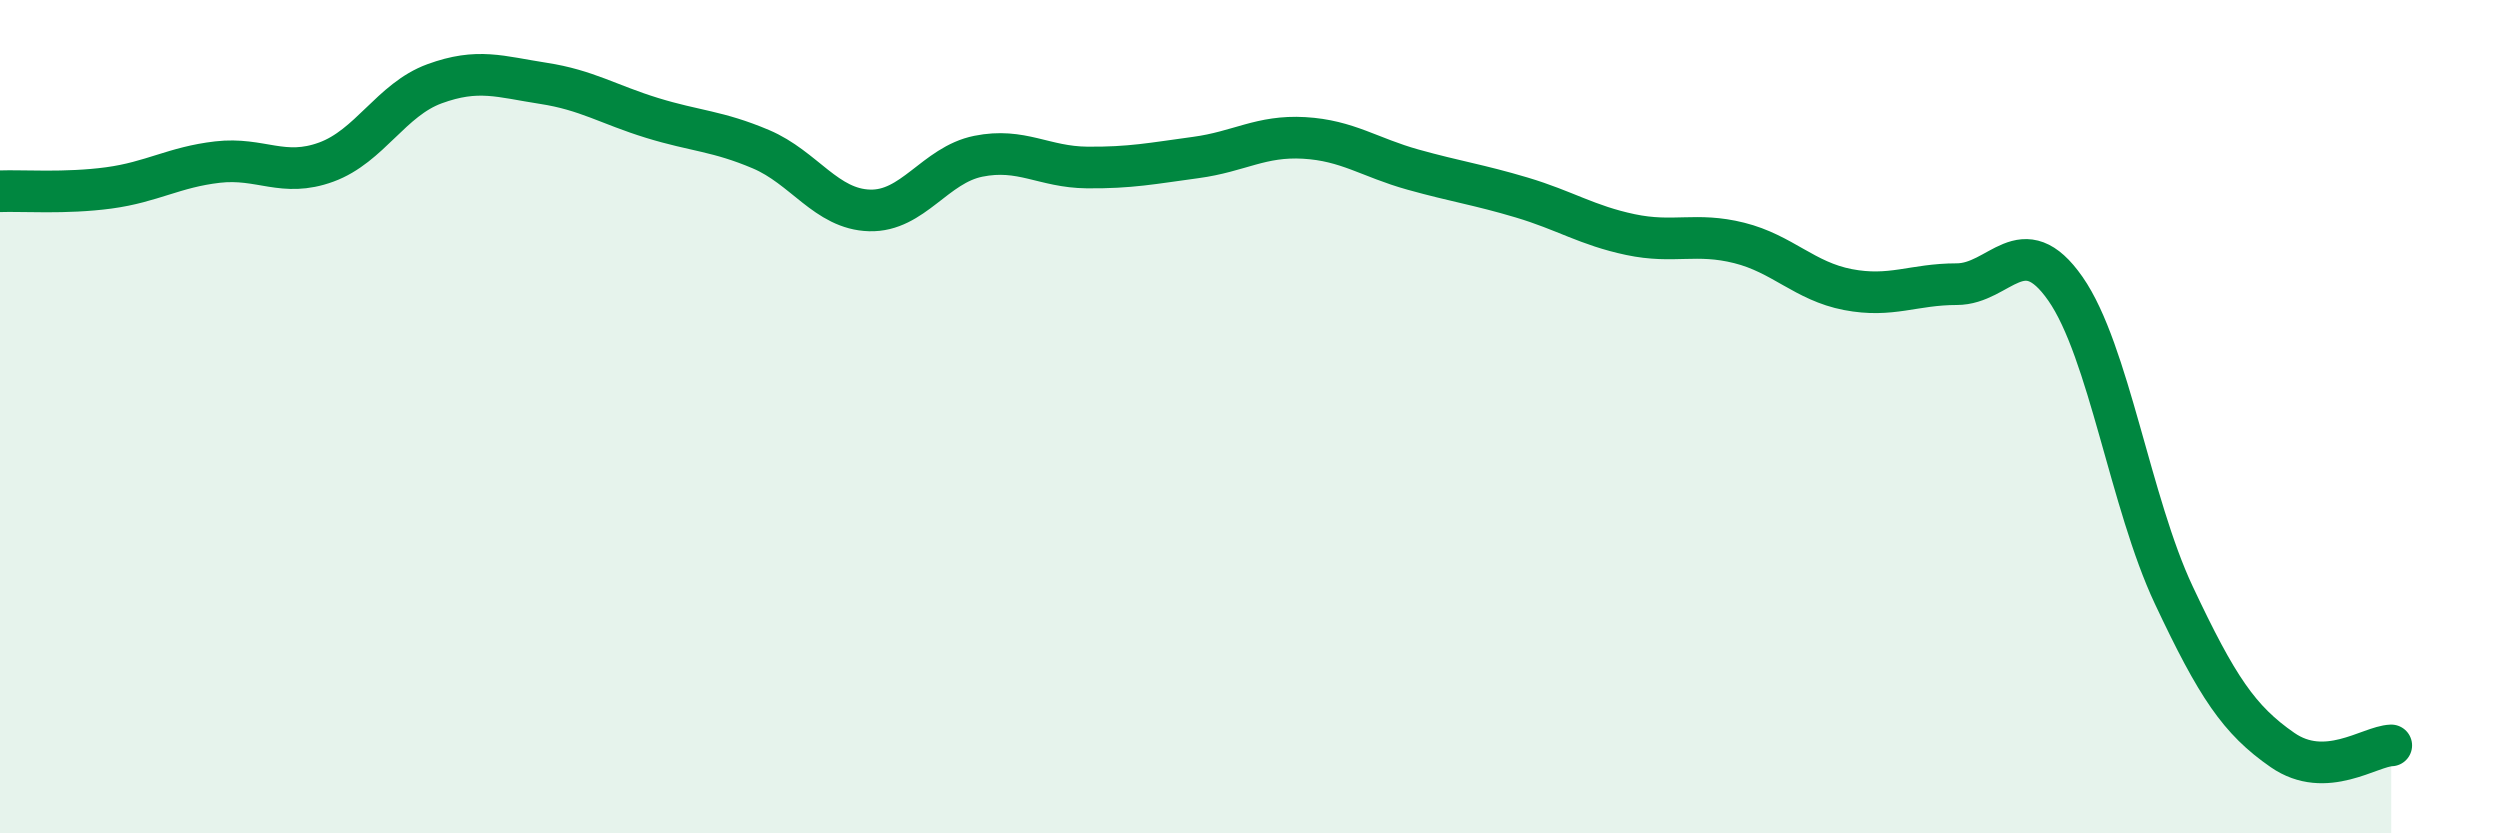
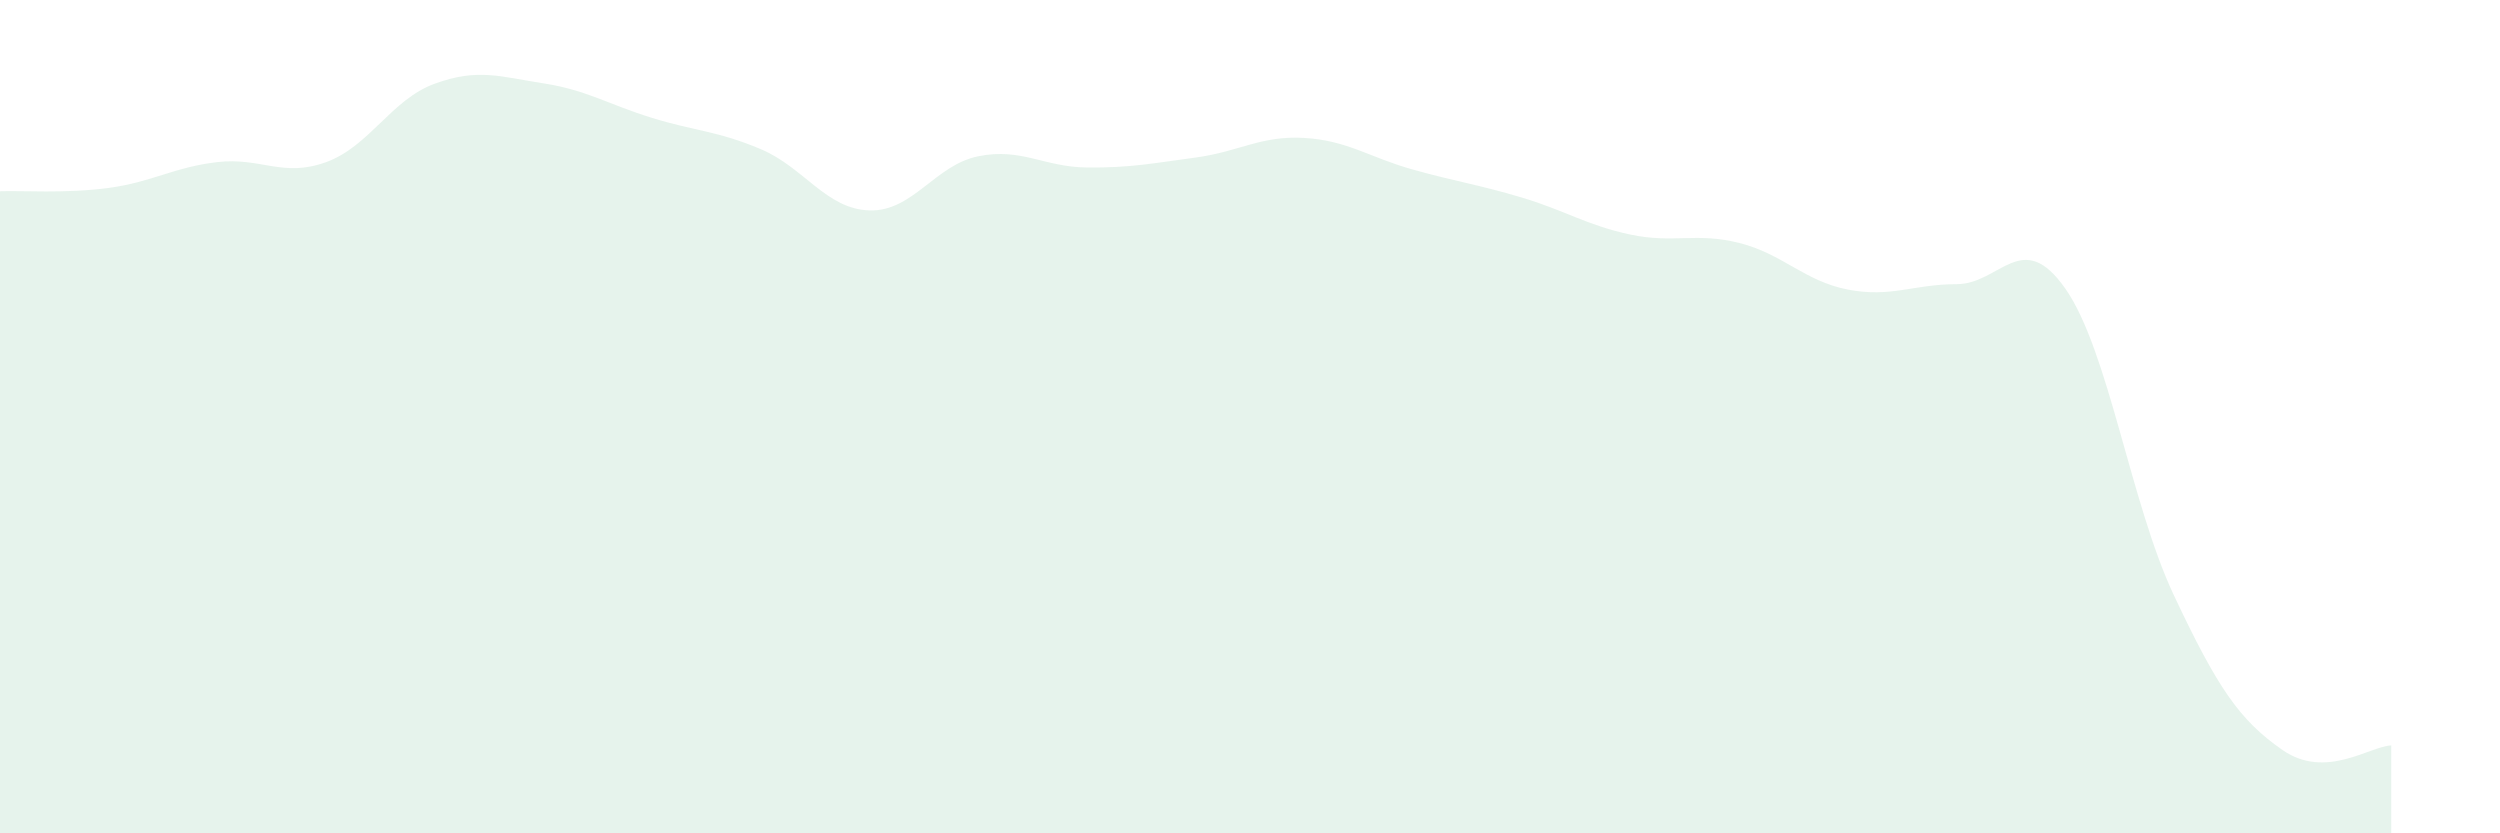
<svg xmlns="http://www.w3.org/2000/svg" width="60" height="20" viewBox="0 0 60 20">
  <path d="M 0,4.59 C 0.52,4.57 1.57,4.65 2.61,4.51 C 3.65,4.37 4.18,4.01 5.22,3.89 C 6.26,3.77 6.79,4.27 7.83,3.89 C 8.87,3.51 9.39,2.39 10.43,2.01 C 11.47,1.63 12,1.84 13.04,2 C 14.08,2.16 14.61,2.51 15.65,2.83 C 16.69,3.15 17.22,3.14 18.26,3.58 C 19.3,4.02 19.83,5.02 20.87,5.05 C 21.91,5.08 22.44,3.96 23.48,3.75 C 24.52,3.54 25.05,4.01 26.09,4.02 C 27.13,4.03 27.66,3.92 28.7,3.78 C 29.74,3.64 30.26,3.25 31.3,3.31 C 32.34,3.37 32.87,3.78 33.91,4.07 C 34.95,4.36 35.48,4.43 36.52,4.74 C 37.56,5.05 38.09,5.41 39.13,5.63 C 40.17,5.85 40.7,5.57 41.74,5.83 C 42.78,6.09 43.31,6.75 44.35,6.95 C 45.39,7.15 45.92,6.82 46.96,6.82 C 48,6.82 48.53,5.44 49.57,6.93 C 50.61,8.42 51.13,12.07 52.17,14.28 C 53.21,16.49 53.74,17.28 54.78,18 C 55.82,18.72 56.87,17.91 57.39,17.89L57.39 20L0 20Z" fill="#008740" opacity="0.1" stroke-linecap="round" stroke-linejoin="round" />
-   <path d="M 0,4.59 C 0.52,4.57 1.57,4.65 2.61,4.51 C 3.65,4.37 4.18,4.01 5.22,3.89 C 6.26,3.77 6.79,4.27 7.83,3.89 C 8.87,3.51 9.39,2.39 10.43,2.01 C 11.47,1.63 12,1.84 13.04,2 C 14.08,2.16 14.61,2.51 15.65,2.83 C 16.69,3.15 17.22,3.14 18.26,3.58 C 19.3,4.02 19.83,5.02 20.87,5.05 C 21.91,5.08 22.44,3.96 23.48,3.75 C 24.52,3.54 25.05,4.01 26.09,4.02 C 27.13,4.03 27.66,3.92 28.7,3.78 C 29.74,3.64 30.26,3.25 31.3,3.31 C 32.34,3.37 32.87,3.78 33.91,4.07 C 34.95,4.36 35.48,4.43 36.52,4.74 C 37.56,5.05 38.09,5.41 39.13,5.63 C 40.17,5.85 40.7,5.57 41.74,5.83 C 42.78,6.09 43.31,6.75 44.35,6.95 C 45.39,7.15 45.92,6.82 46.96,6.82 C 48,6.82 48.53,5.44 49.57,6.93 C 50.61,8.42 51.13,12.07 52.17,14.28 C 53.21,16.49 53.74,17.28 54.78,18 C 55.82,18.72 56.87,17.91 57.39,17.89" stroke="#008740" stroke-width="1" fill="none" stroke-linecap="round" stroke-linejoin="round" />
</svg>